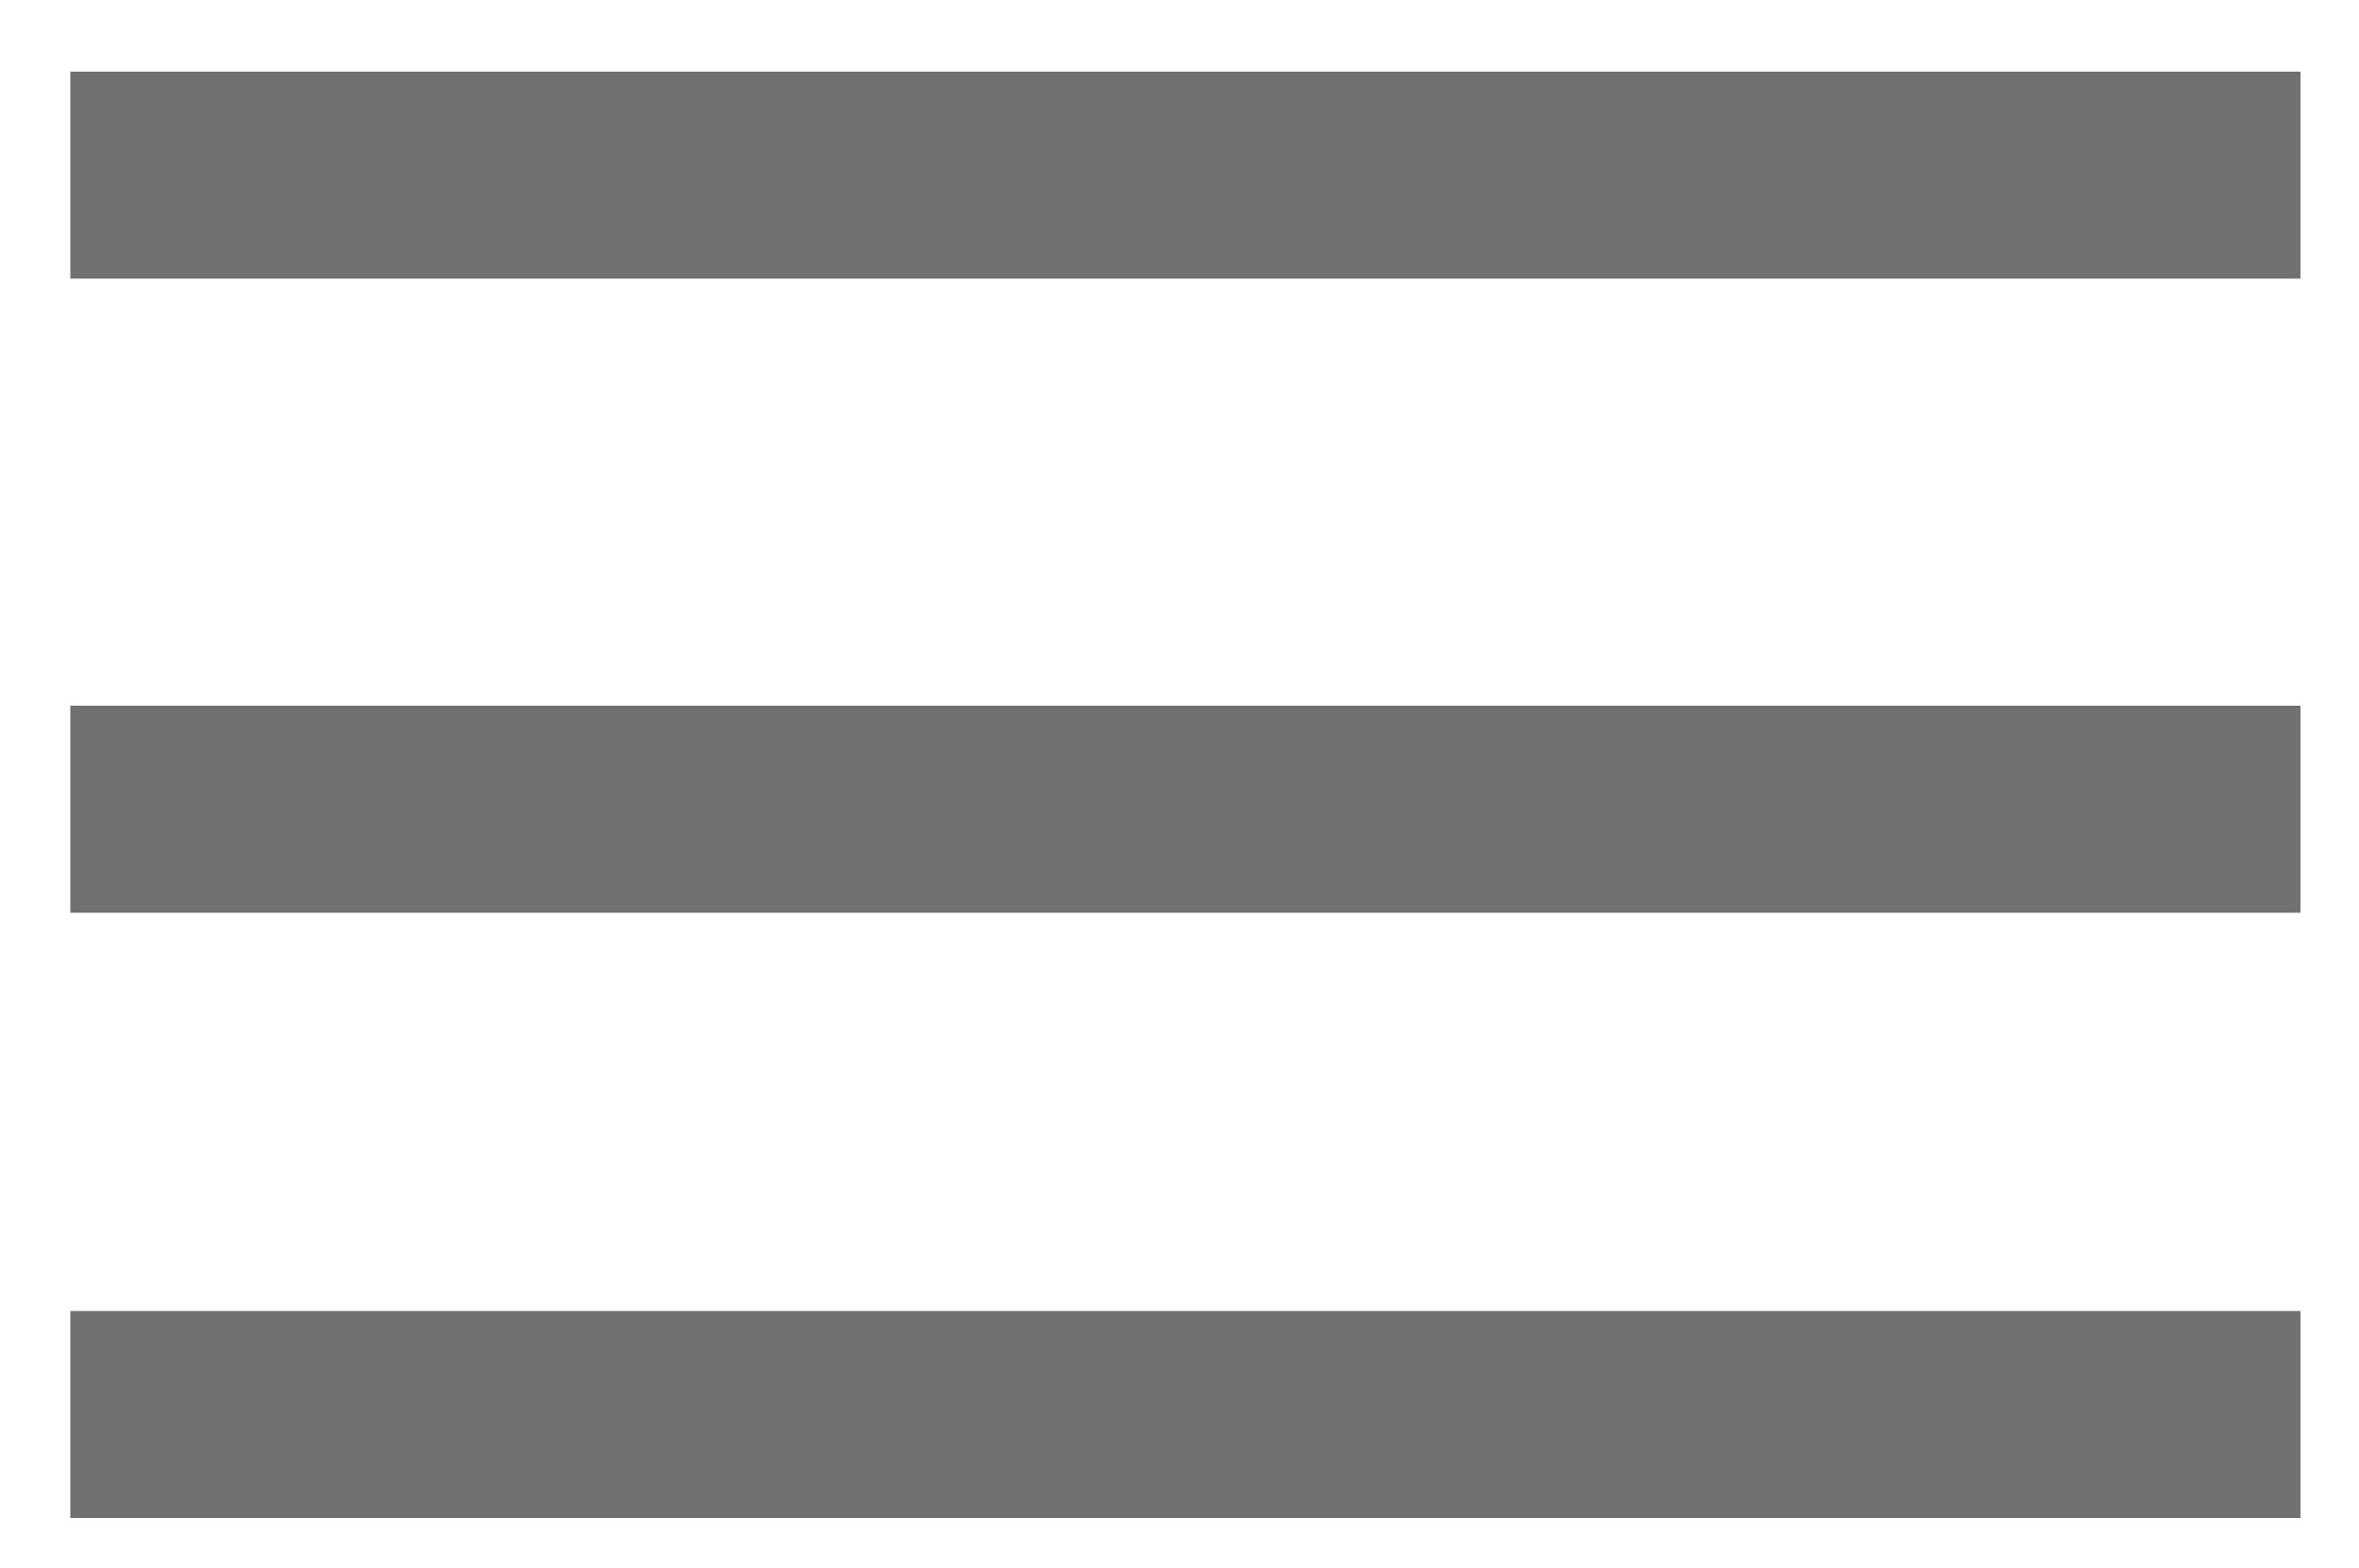
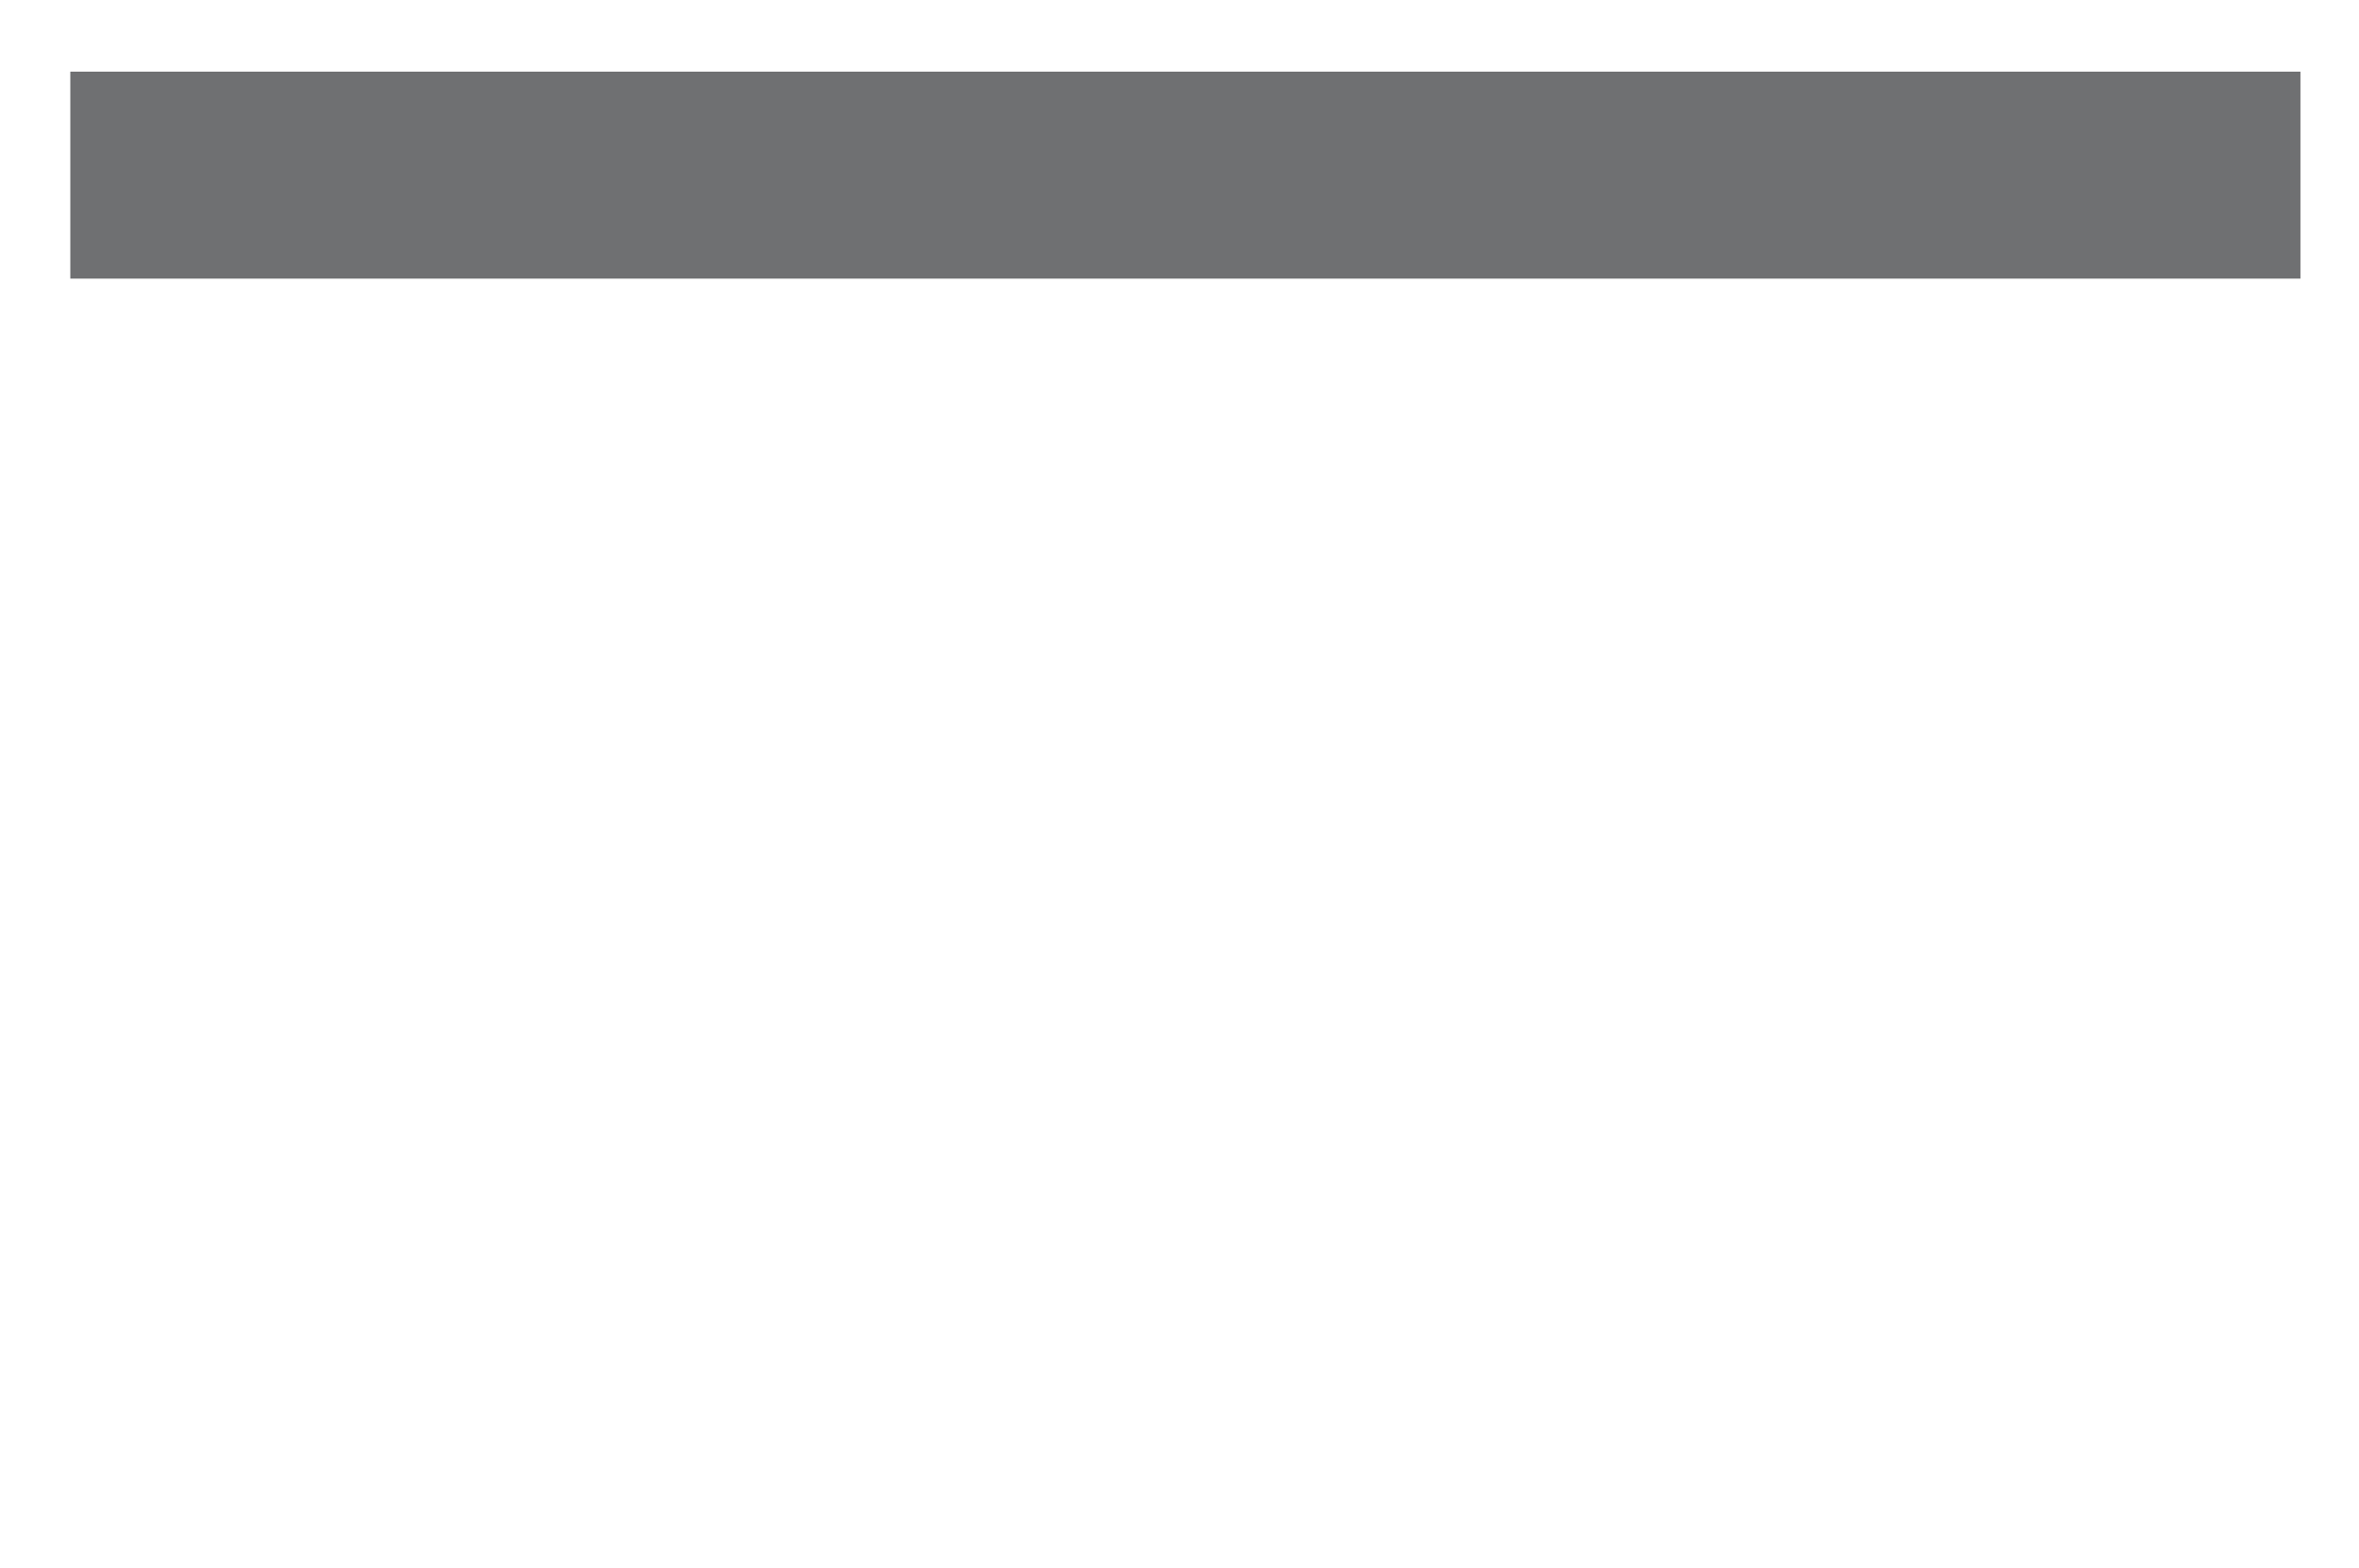
<svg xmlns="http://www.w3.org/2000/svg" xmlns:xlink="http://www.w3.org/1999/xlink" version="1.1" id="Ebene_1" x="0px" y="0px" width="28.485px" height="18.939px" viewBox="0 0 28.485 18.939" enable-background="new 0 0 28.485 18.939" xml:space="preserve">
  <g>
    <defs>
      <rect id="SVGID_1_" x="0.849" y="0.865" width="26.929" height="17.468" />
    </defs>
    <clipPath id="SVGID_2_">
      <use xlink:href="#SVGID_1_" overflow="visible" />
    </clipPath>
    <line clip-path="url(#SVGID_2_)" fill="none" stroke="#6F7072" stroke-width="2.5" x1="0.849" y1="2.115" x2="27.778" y2="2.115" />
-     <line clip-path="url(#SVGID_2_)" fill="none" stroke="#6F7072" stroke-width="2.5" x1="0.849" y1="9.773" x2="27.778" y2="9.773" />
-     <line clip-path="url(#SVGID_2_)" fill="none" stroke="#6F7072" stroke-width="2.5" x1="0.849" y1="17.083" x2="27.778" y2="17.083" />
  </g>
</svg>